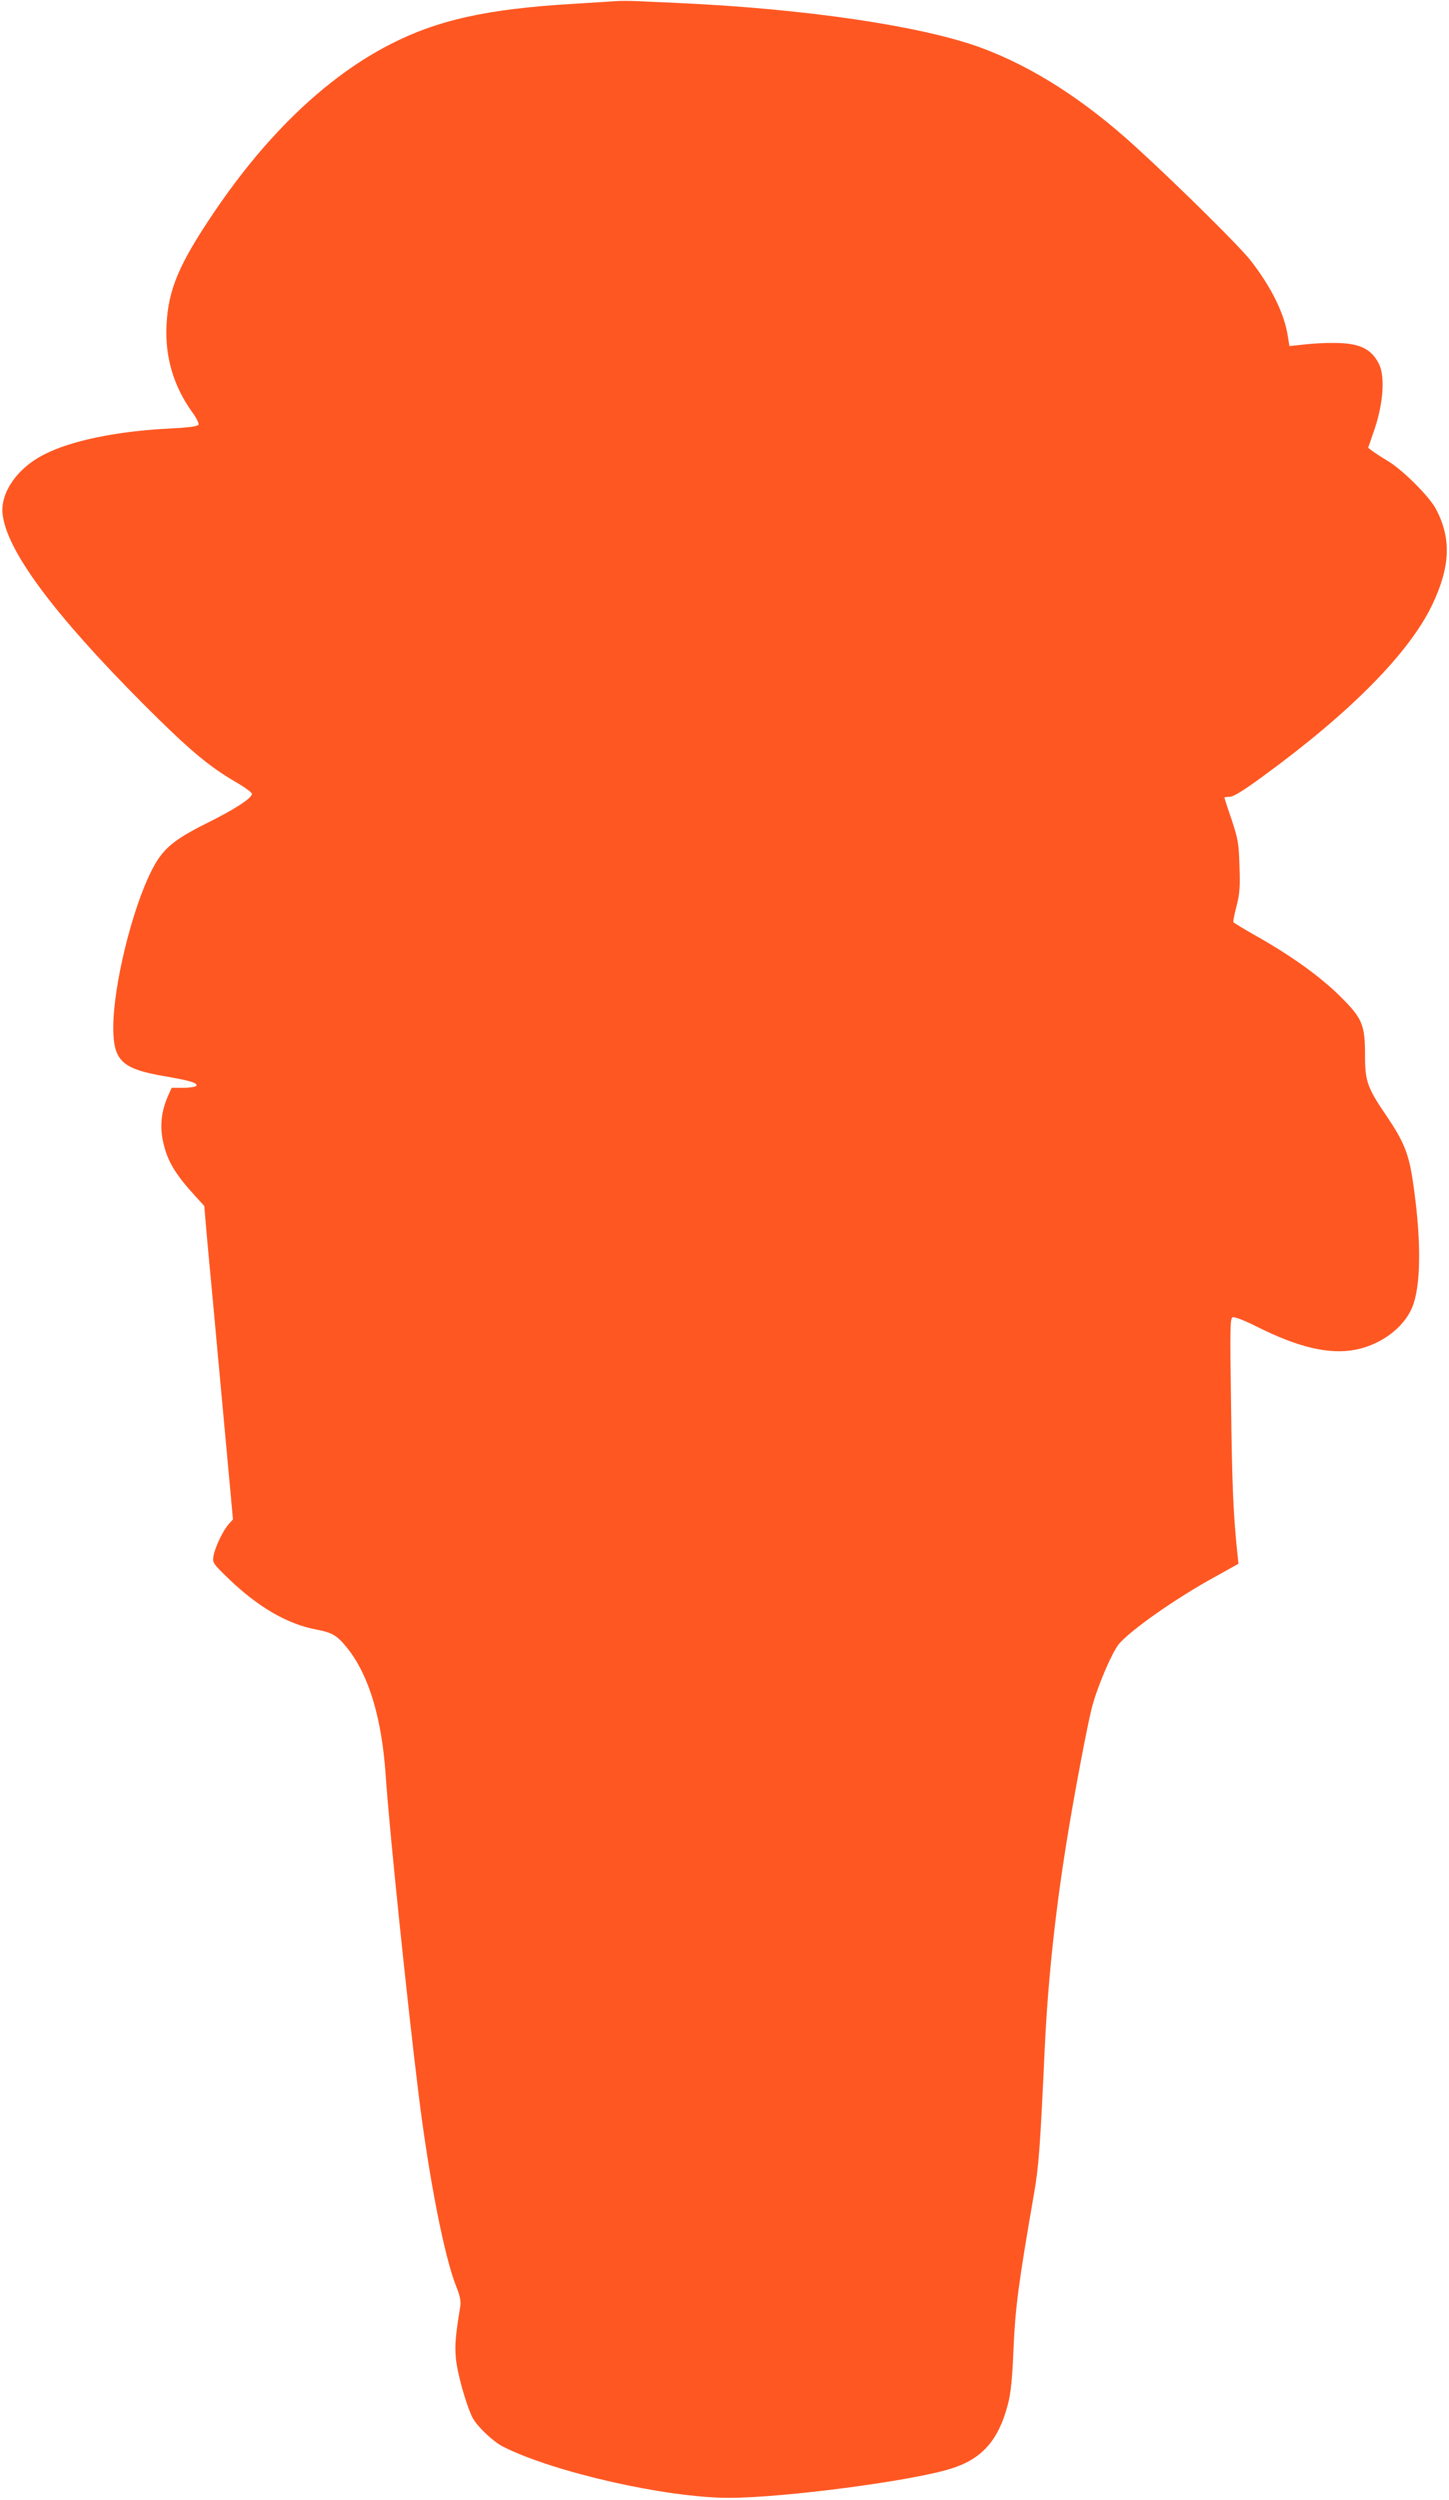
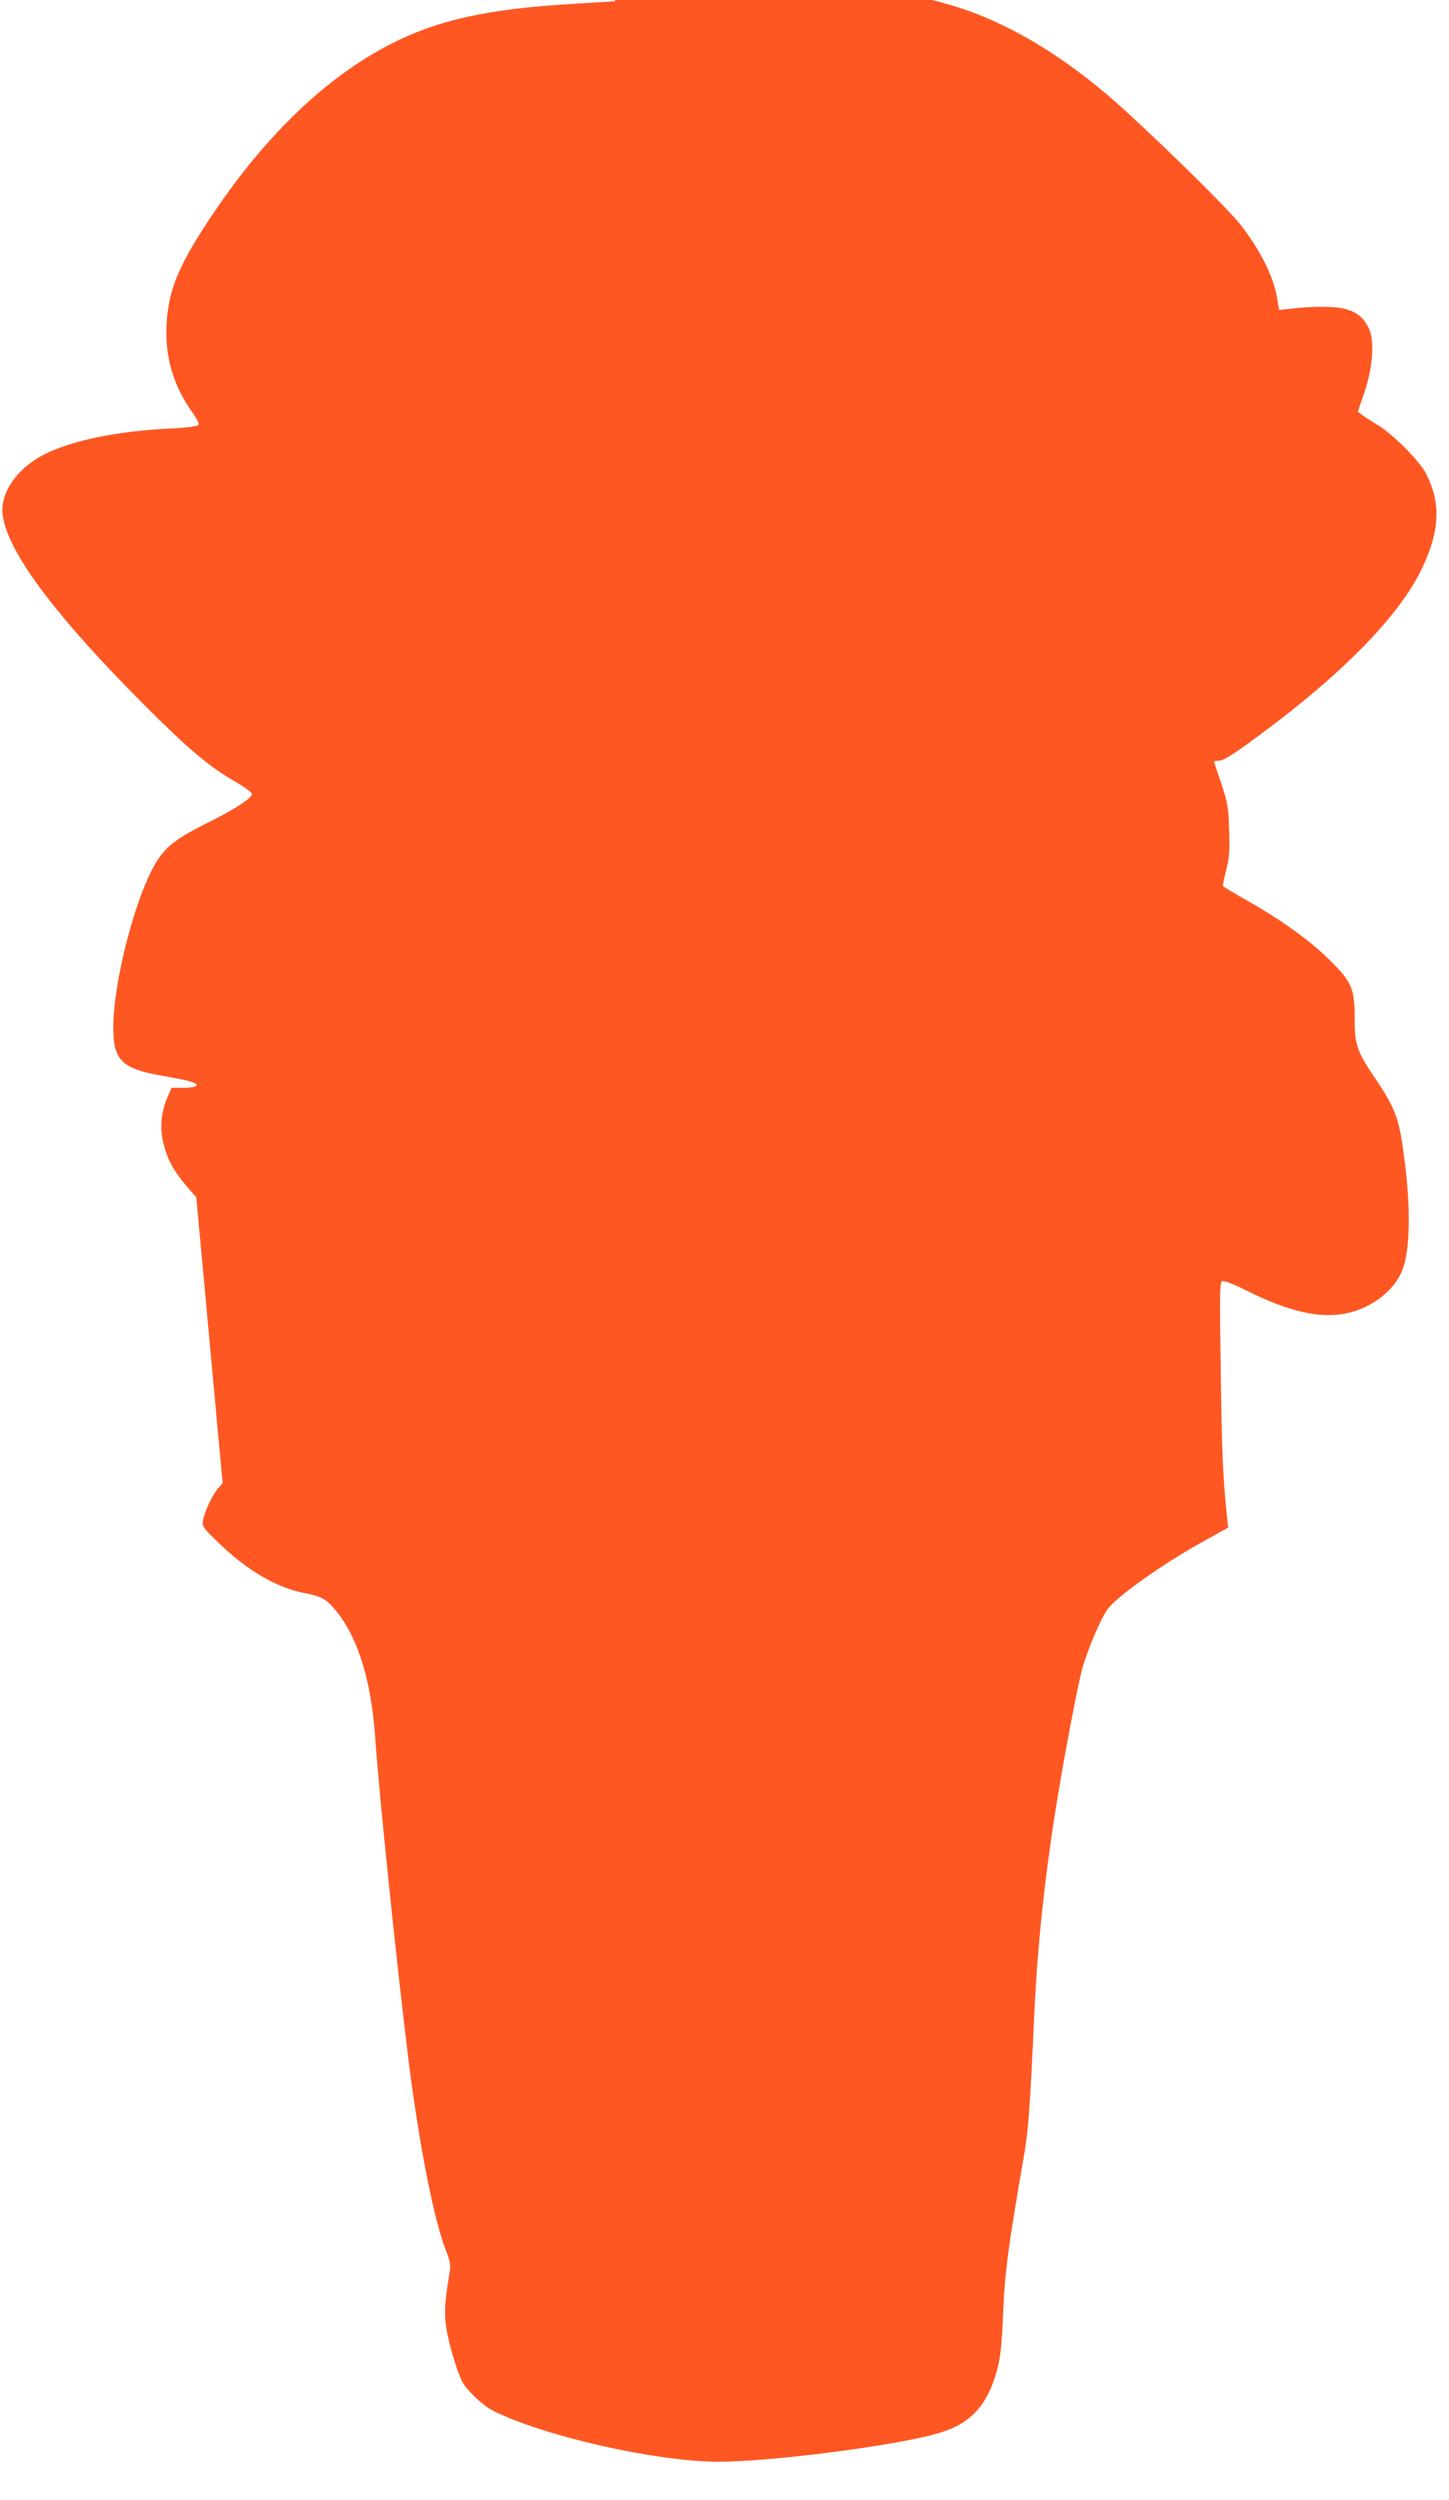
<svg xmlns="http://www.w3.org/2000/svg" version="1.0" width="742pt" height="1280pt" viewBox="0 0 742 1280" preserveAspectRatio="xMidYMid meet">
  <g transform="translate(0,1280) scale(0.1,-0.1)" fill="#ff5722" stroke="none">
-     <path d="M3150 12794 c-25 -2 -124 -8 -220 -14 -435 -26 -689 -82 -932 -207 -324 -166 -633 -461 -904 -863 -177 -262 -232 -392 -241 -571 -9 -166 35 -316 133 -452 20 -27 33 -55 31 -61 -4 -9 -48 -15 -144 -20 -269 -13 -505 -61 -645 -132 -138 -69 -226 -195 -215 -304 19 -187 259 -511 722 -976 232 -232 333 -318 477 -401 43 -25 78 -51 78 -58 0 -22 -89 -80 -239 -154 -167 -84 -220 -130 -275 -239 -101 -200 -196 -591 -196 -803 0 -170 44 -212 259 -249 134 -23 175 -35 166 -50 -3 -5 -33 -10 -66 -10 l-60 0 -20 -45 c-32 -73 -41 -148 -25 -226 22 -103 60 -168 171 -289 l41 -45 12 -140 c7 -77 21 -232 32 -345 10 -113 38 -411 61 -663 l42 -457 -21 -23 c-28 -31 -69 -114 -78 -161 -7 -38 -6 -39 77 -120 151 -145 300 -232 449 -260 84 -16 107 -31 160 -97 110 -139 175 -358 195 -649 18 -272 111 -1170 170 -1645 53 -425 131 -822 191 -972 19 -47 25 -76 21 -102 -25 -154 -28 -195 -23 -262 6 -76 53 -244 86 -309 23 -44 105 -122 156 -148 262 -132 838 -262 1157 -262 277 0 935 86 1135 149 160 49 245 145 293 329 15 57 23 131 29 287 9 209 26 337 104 787 25 144 32 230 56 753 17 359 57 726 121 1110 37 224 99 550 120 630 27 106 102 281 138 326 60 72 296 238 500 349 l113 63 -7 66 c-19 184 -26 334 -31 743 -6 398 -5 448 8 453 9 4 65 -18 128 -50 210 -105 368 -142 502 -116 141 28 263 126 298 240 38 121 36 350 -6 628 -20 135 -46 200 -136 332 -96 141 -108 176 -108 304 0 162 -13 192 -129 307 -102 101 -254 210 -438 313 -56 32 -104 61 -107 65 -2 4 5 41 16 82 16 62 19 98 15 205 -3 117 -8 141 -40 238 -21 60 -37 111 -37 113 0 2 12 4 28 4 18 0 73 34 172 107 447 326 747 631 864 876 93 195 99 340 19 491 -34 64 -170 200 -247 246 -32 19 -67 42 -79 51 l-21 16 34 99 c44 132 53 269 21 331 -39 78 -100 106 -226 107 -44 1 -114 -3 -156 -8 l-76 -8 -8 48 c-17 116 -83 251 -190 389 -56 72 -361 374 -585 579 -263 241 -527 411 -792 510 -304 113 -909 202 -1563 231 -71 3 -161 7 -200 9 -38 2 -90 2 -115 0z" />
+     <path d="M3150 12794 c-25 -2 -124 -8 -220 -14 -435 -26 -689 -82 -932 -207 -324 -166 -633 -461 -904 -863 -177 -262 -232 -392 -241 -571 -9 -166 35 -316 133 -452 20 -27 33 -55 31 -61 -4 -9 -48 -15 -144 -20 -269 -13 -505 -61 -645 -132 -138 -69 -226 -195 -215 -304 19 -187 259 -511 722 -976 232 -232 333 -318 477 -401 43 -25 78 -51 78 -58 0 -22 -89 -80 -239 -154 -167 -84 -220 -130 -275 -239 -101 -200 -196 -591 -196 -803 0 -170 44 -212 259 -249 134 -23 175 -35 166 -50 -3 -5 -33 -10 -66 -10 l-60 0 -20 -45 c-32 -73 -41 -148 -25 -226 22 -103 60 -168 171 -289 c7 -77 21 -232 32 -345 10 -113 38 -411 61 -663 l42 -457 -21 -23 c-28 -31 -69 -114 -78 -161 -7 -38 -6 -39 77 -120 151 -145 300 -232 449 -260 84 -16 107 -31 160 -97 110 -139 175 -358 195 -649 18 -272 111 -1170 170 -1645 53 -425 131 -822 191 -972 19 -47 25 -76 21 -102 -25 -154 -28 -195 -23 -262 6 -76 53 -244 86 -309 23 -44 105 -122 156 -148 262 -132 838 -262 1157 -262 277 0 935 86 1135 149 160 49 245 145 293 329 15 57 23 131 29 287 9 209 26 337 104 787 25 144 32 230 56 753 17 359 57 726 121 1110 37 224 99 550 120 630 27 106 102 281 138 326 60 72 296 238 500 349 l113 63 -7 66 c-19 184 -26 334 -31 743 -6 398 -5 448 8 453 9 4 65 -18 128 -50 210 -105 368 -142 502 -116 141 28 263 126 298 240 38 121 36 350 -6 628 -20 135 -46 200 -136 332 -96 141 -108 176 -108 304 0 162 -13 192 -129 307 -102 101 -254 210 -438 313 -56 32 -104 61 -107 65 -2 4 5 41 16 82 16 62 19 98 15 205 -3 117 -8 141 -40 238 -21 60 -37 111 -37 113 0 2 12 4 28 4 18 0 73 34 172 107 447 326 747 631 864 876 93 195 99 340 19 491 -34 64 -170 200 -247 246 -32 19 -67 42 -79 51 l-21 16 34 99 c44 132 53 269 21 331 -39 78 -100 106 -226 107 -44 1 -114 -3 -156 -8 l-76 -8 -8 48 c-17 116 -83 251 -190 389 -56 72 -361 374 -585 579 -263 241 -527 411 -792 510 -304 113 -909 202 -1563 231 -71 3 -161 7 -200 9 -38 2 -90 2 -115 0z" />
  </g>
</svg>